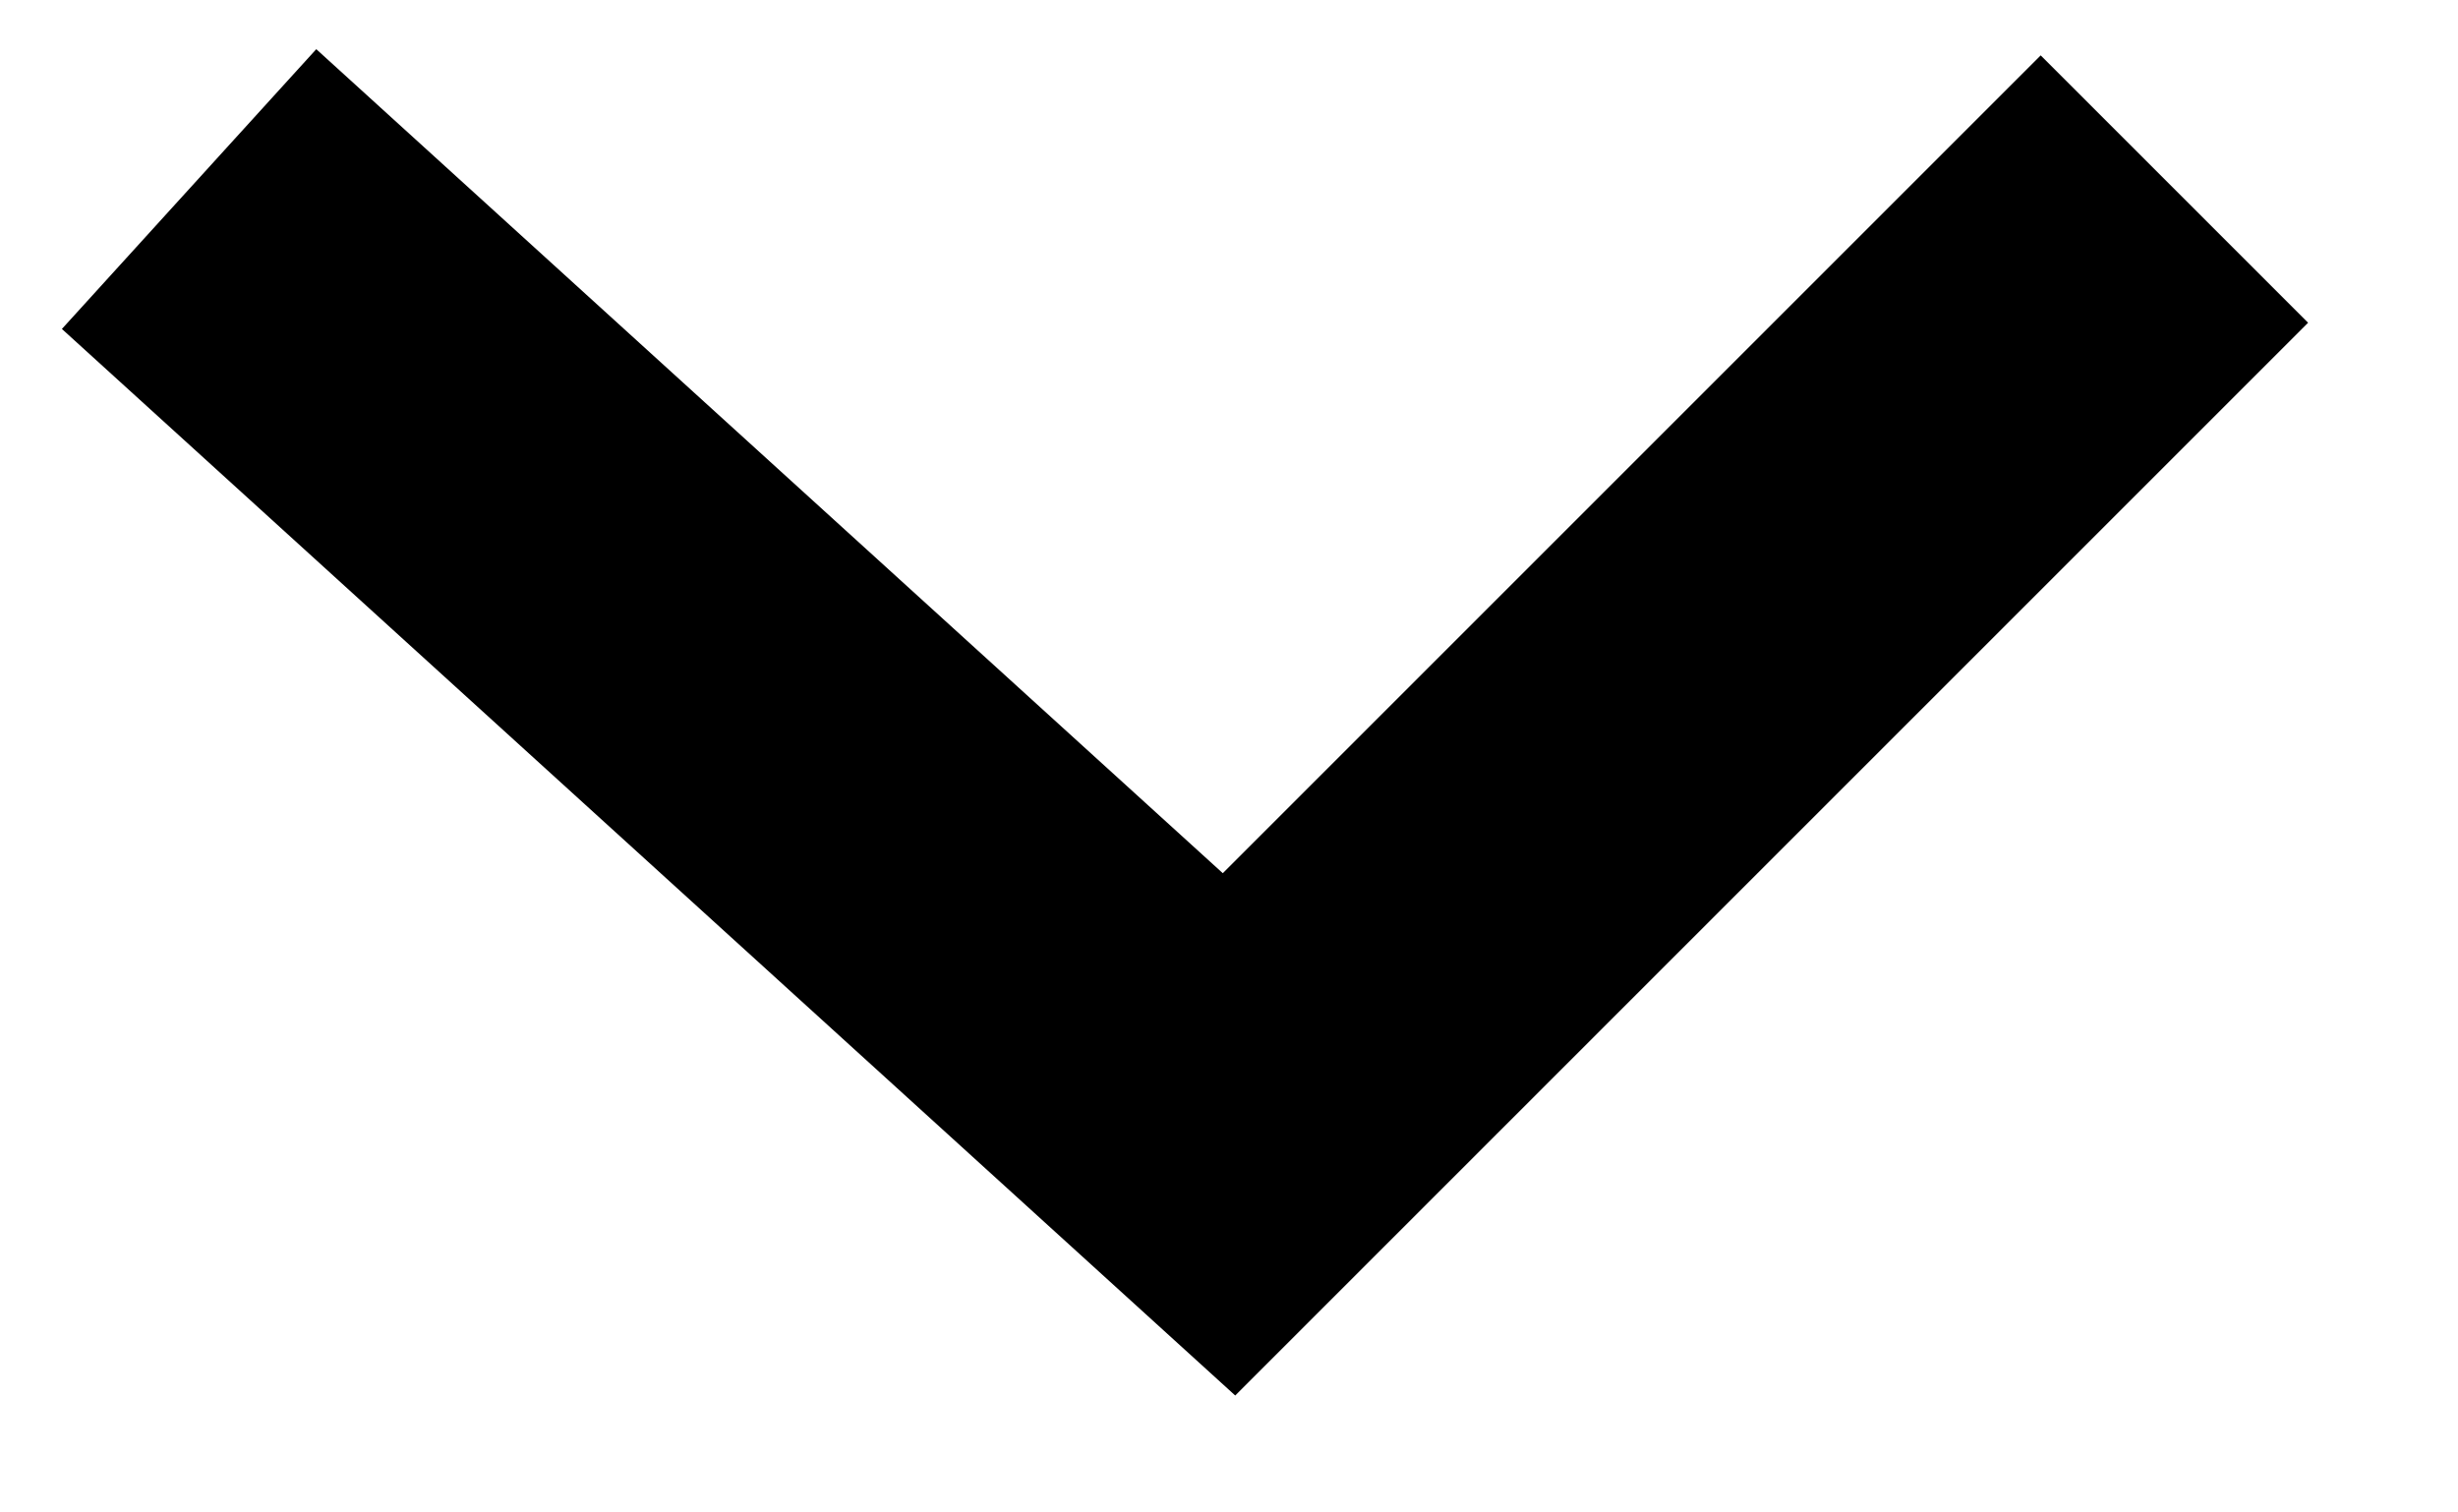
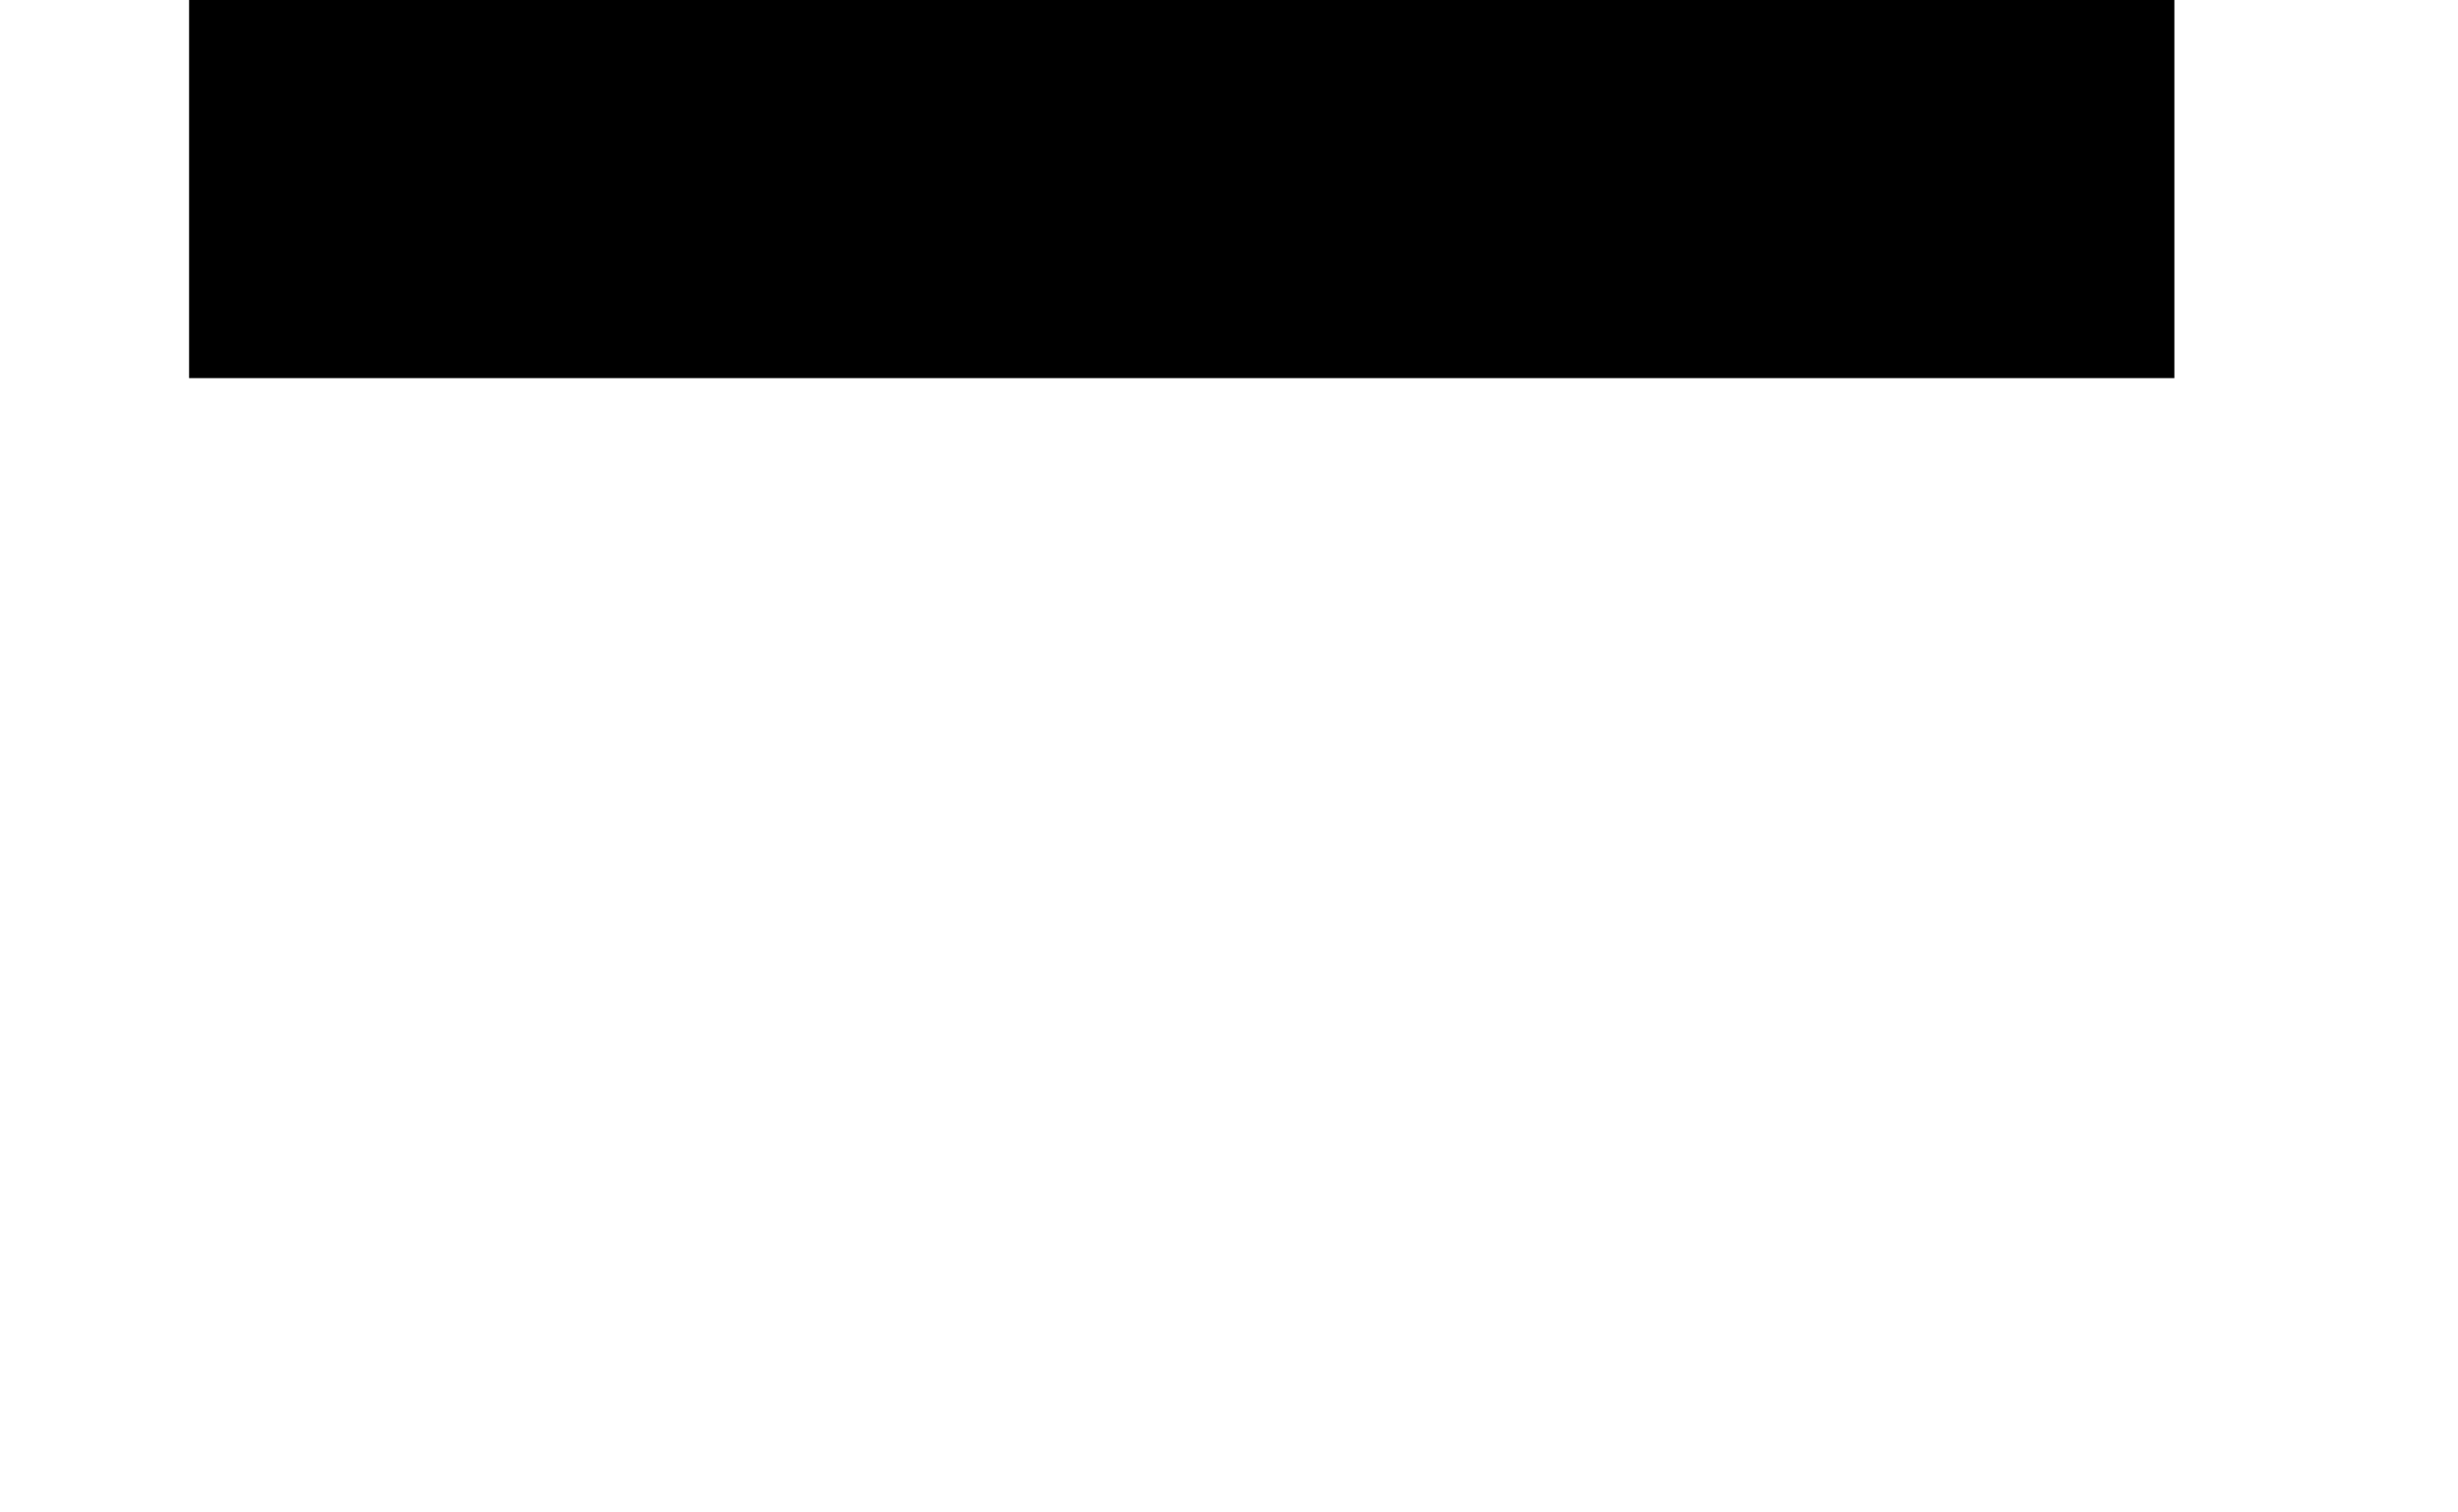
<svg xmlns="http://www.w3.org/2000/svg" width="13" height="8" viewBox="0 0 13 8" fill="none">
-   <path d="M1 1L6.5 6L11.5 1" stroke="black" stroke-width="2" />
+   <path d="M1 1L11.5 1" stroke="black" stroke-width="2" />
</svg>